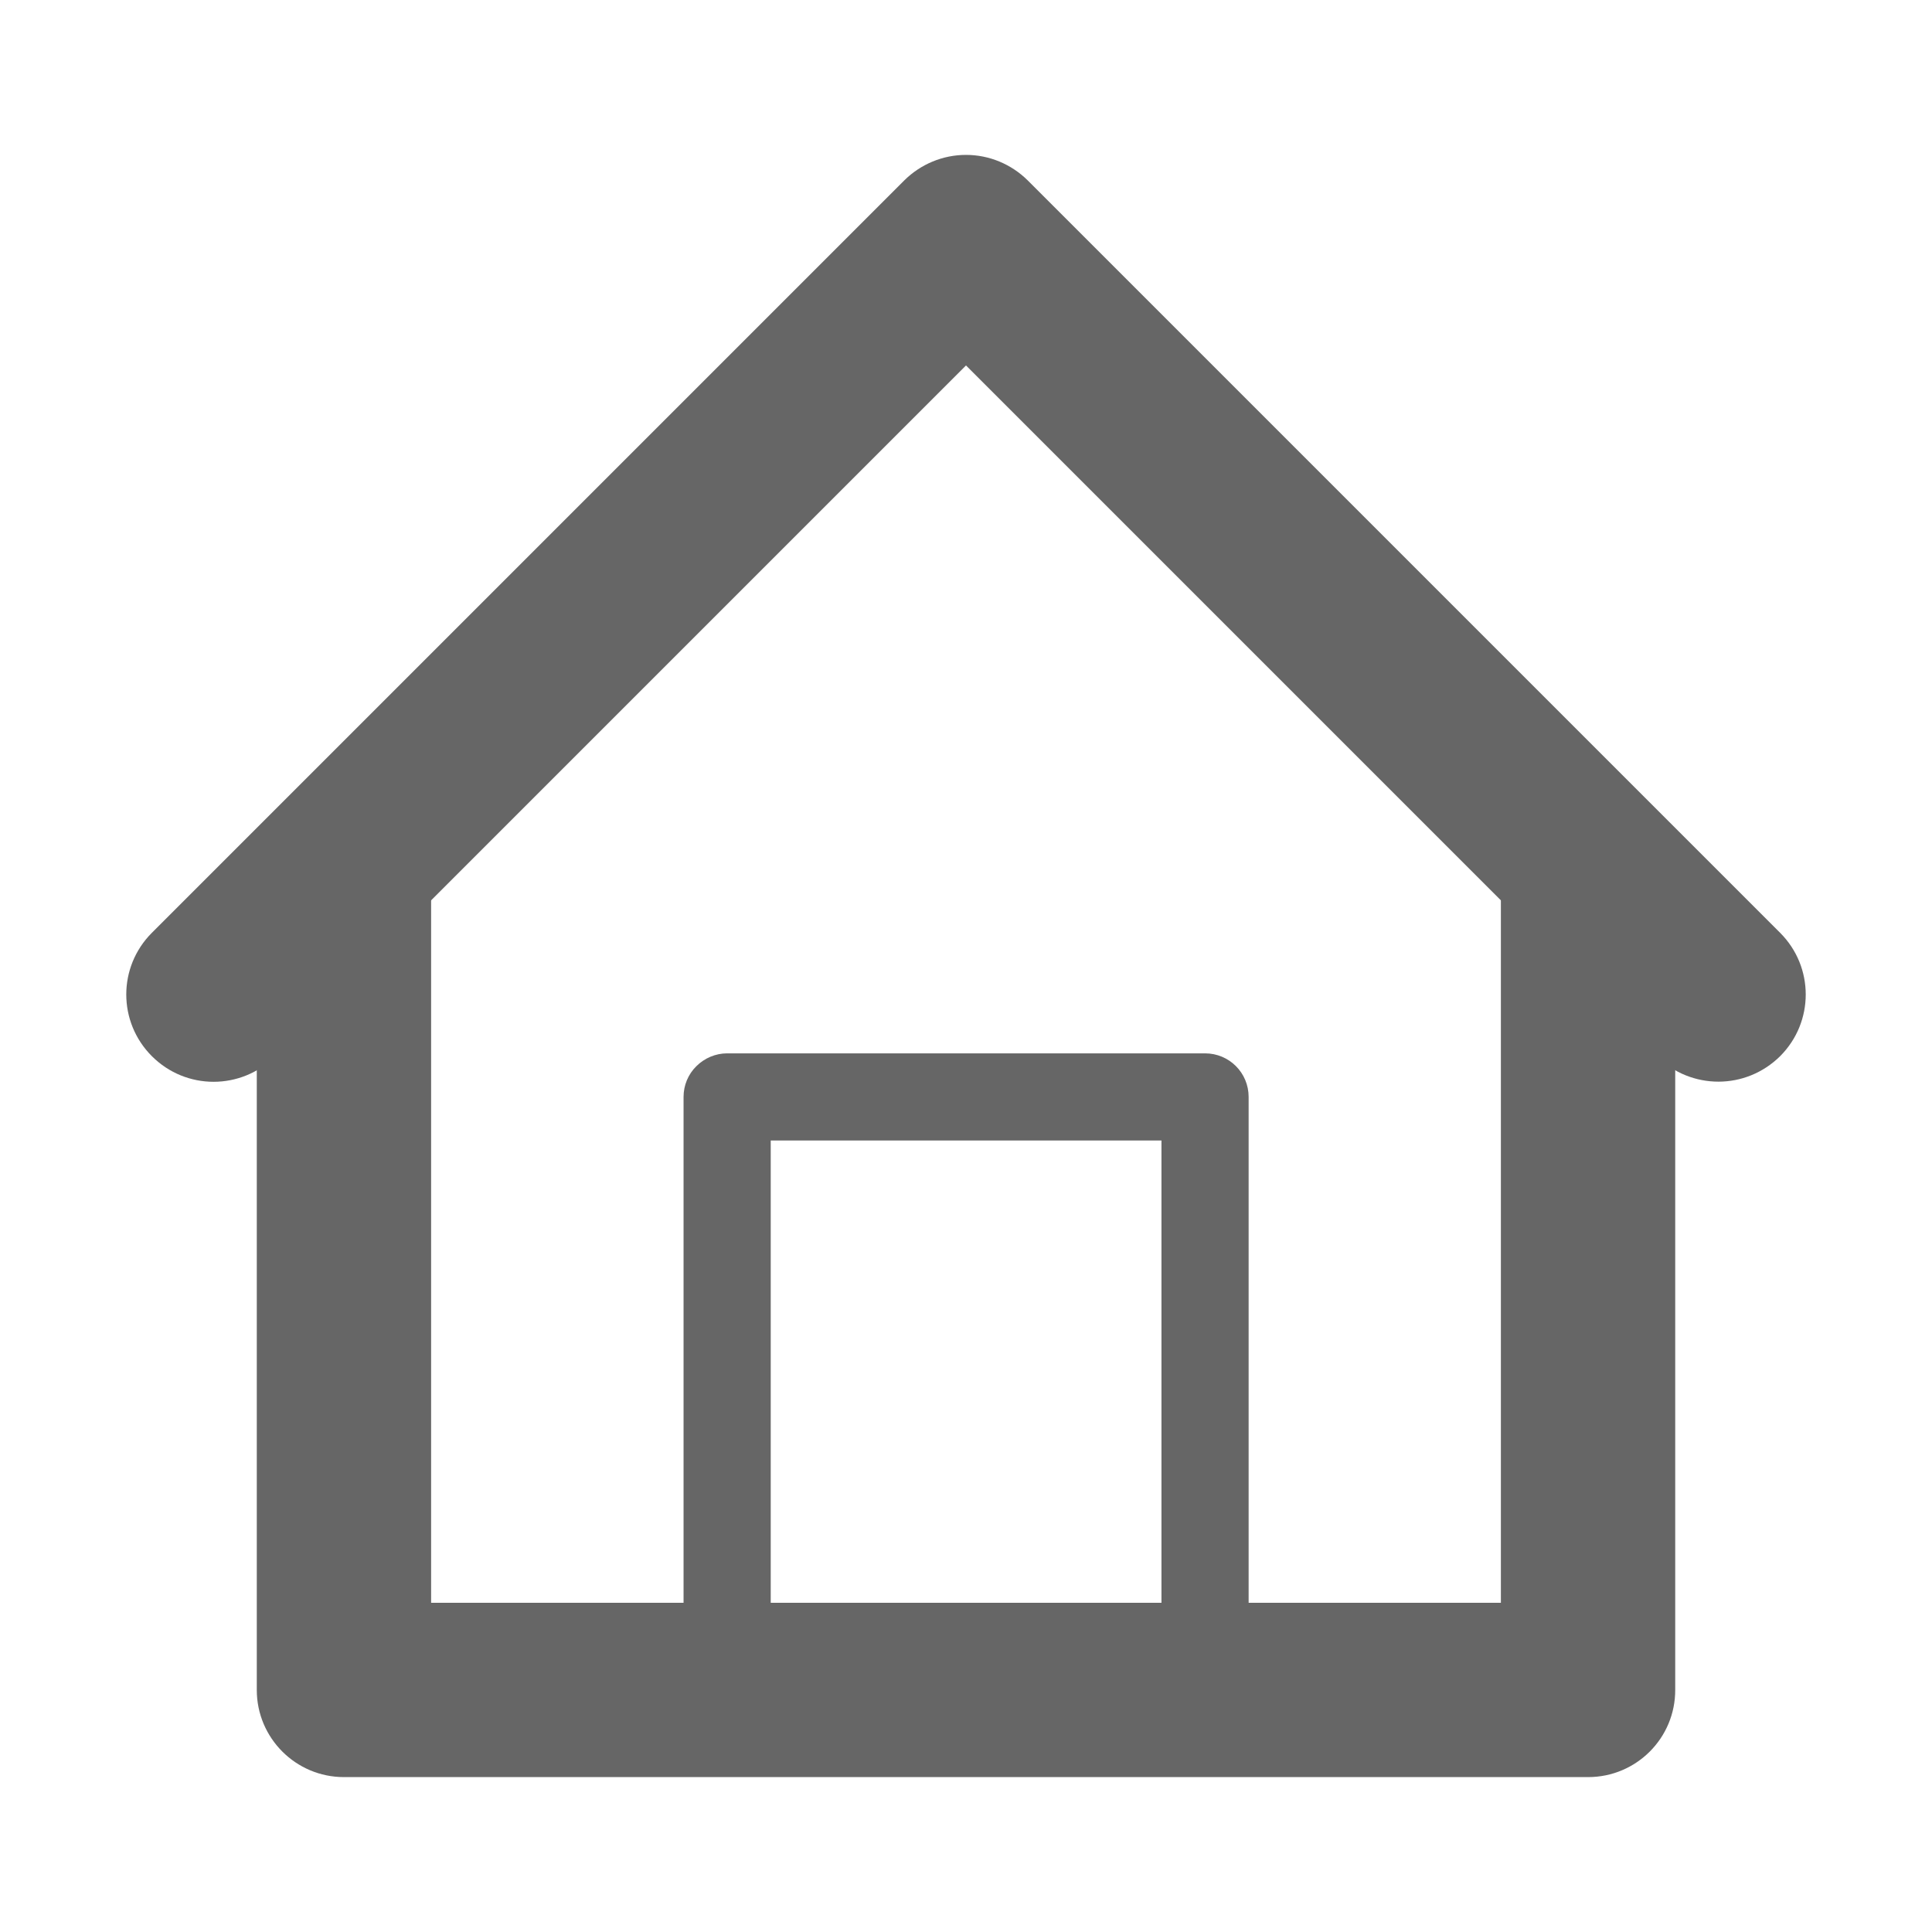
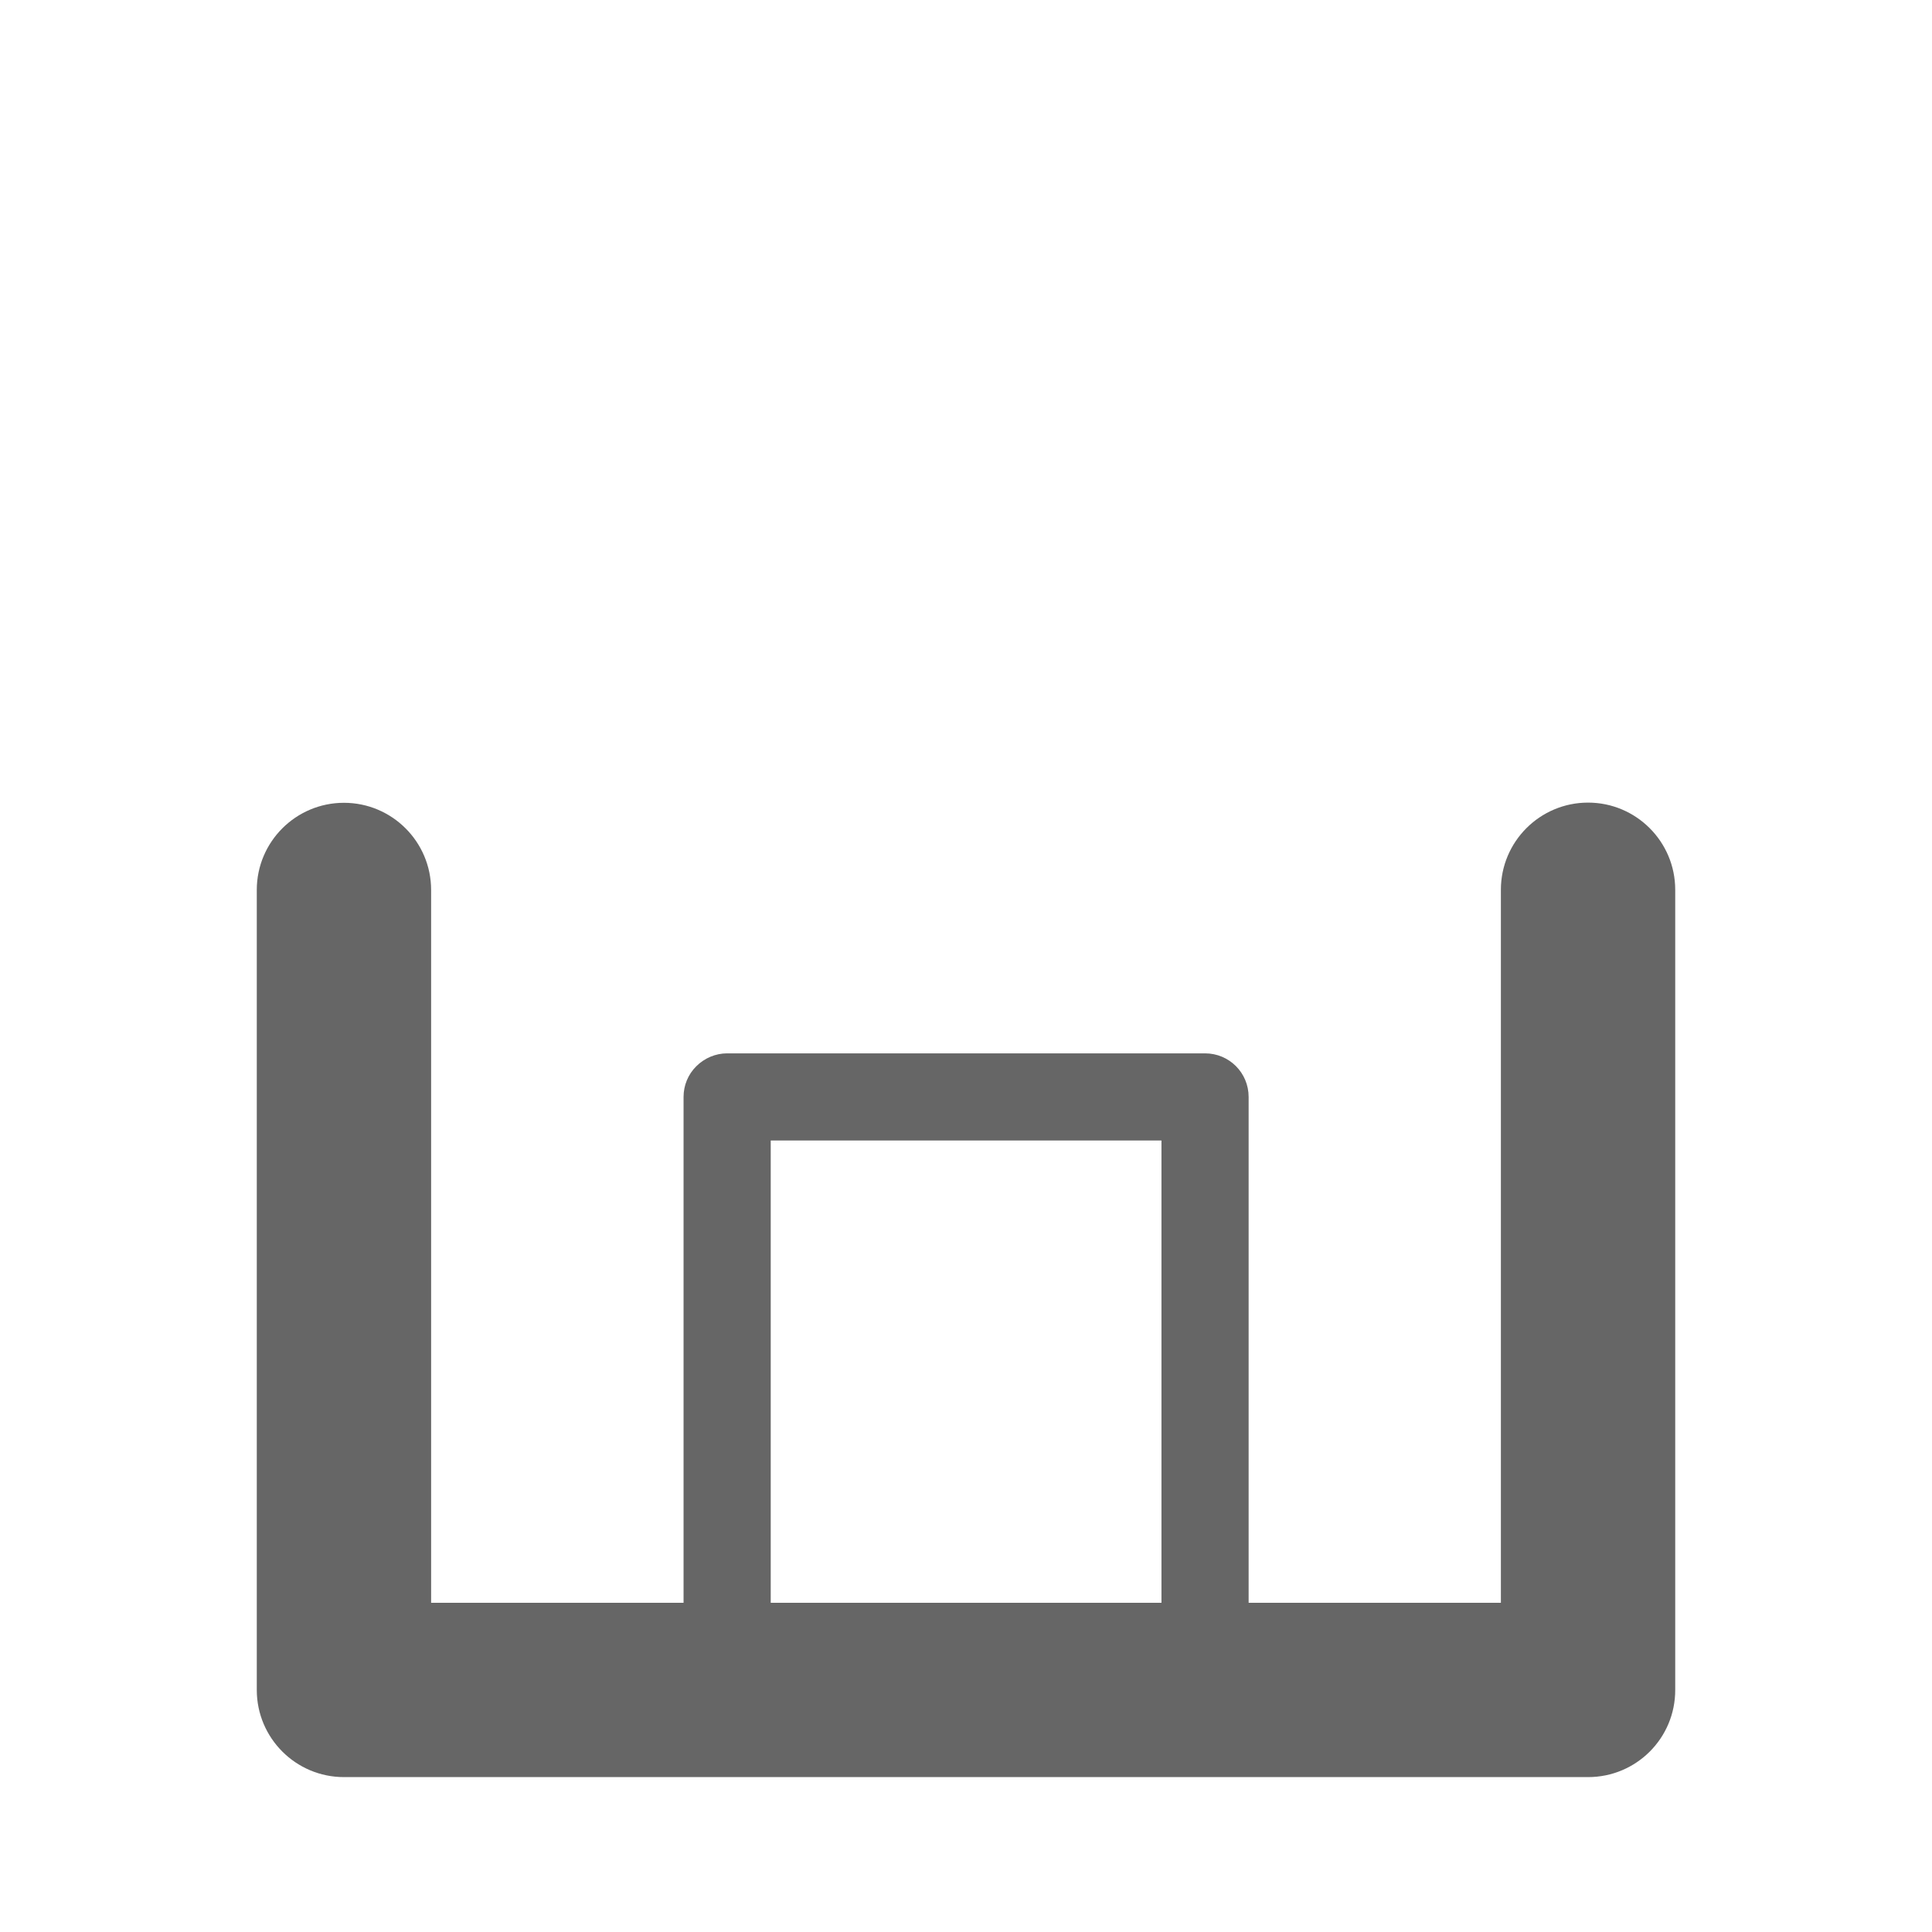
<svg xmlns="http://www.w3.org/2000/svg" t="1727143504435" class="icon" viewBox="0 0 1024 1024" version="1.1" p-id="12435" width="200" height="200">
-   <path d="M910.8 573.3c-11.8 0-23.7-4.5-32.7-13.5L512 193.7 145.9 559.8c-18.1 18.1-47.3 18.1-65.4 0s-18.1-47.3 0-65.4L479.3 95.6C488 87 499.7 82.1 512 82.1s24 4.9 32.7 13.5l398.8 398.8c18.1 18.1 18.1 47.3 0 65.4-9.1 9-20.9 13.5-32.7 13.5z" fill="#666666" p-id="12436" />
  <path d="M841.7 941.9H182.3c-25.5 0-46.2-20.7-46.2-46.2v-424c0-25.5 20.7-46.2 46.2-46.2s46.2 20.7 46.2 46.2v377.8h567V471.6c0-25.5 20.7-46.2 46.2-46.2s46.2 20.7 46.2 46.2v424c0.1 25.6-20.6 46.3-46.2 46.3z" fill="#666666" p-id="12437" />
  <path d="M638.7 918.8c-12.8 0-23.1-10.3-23.1-23.1V604.5H408.5v291.2c0 12.8-10.3 23.1-23.1 23.1s-23.1-10.3-23.1-23.1V581.4c0-6.1 2.4-12 6.8-16.3 4.3-4.3 10.2-6.8 16.3-6.8h253.3c12.8 0 23.1 10.3 23.1 23.1v314.3c0 12.7-10.4 23.1-23.1 23.1z" fill="#666666" p-id="12438" />
</svg>